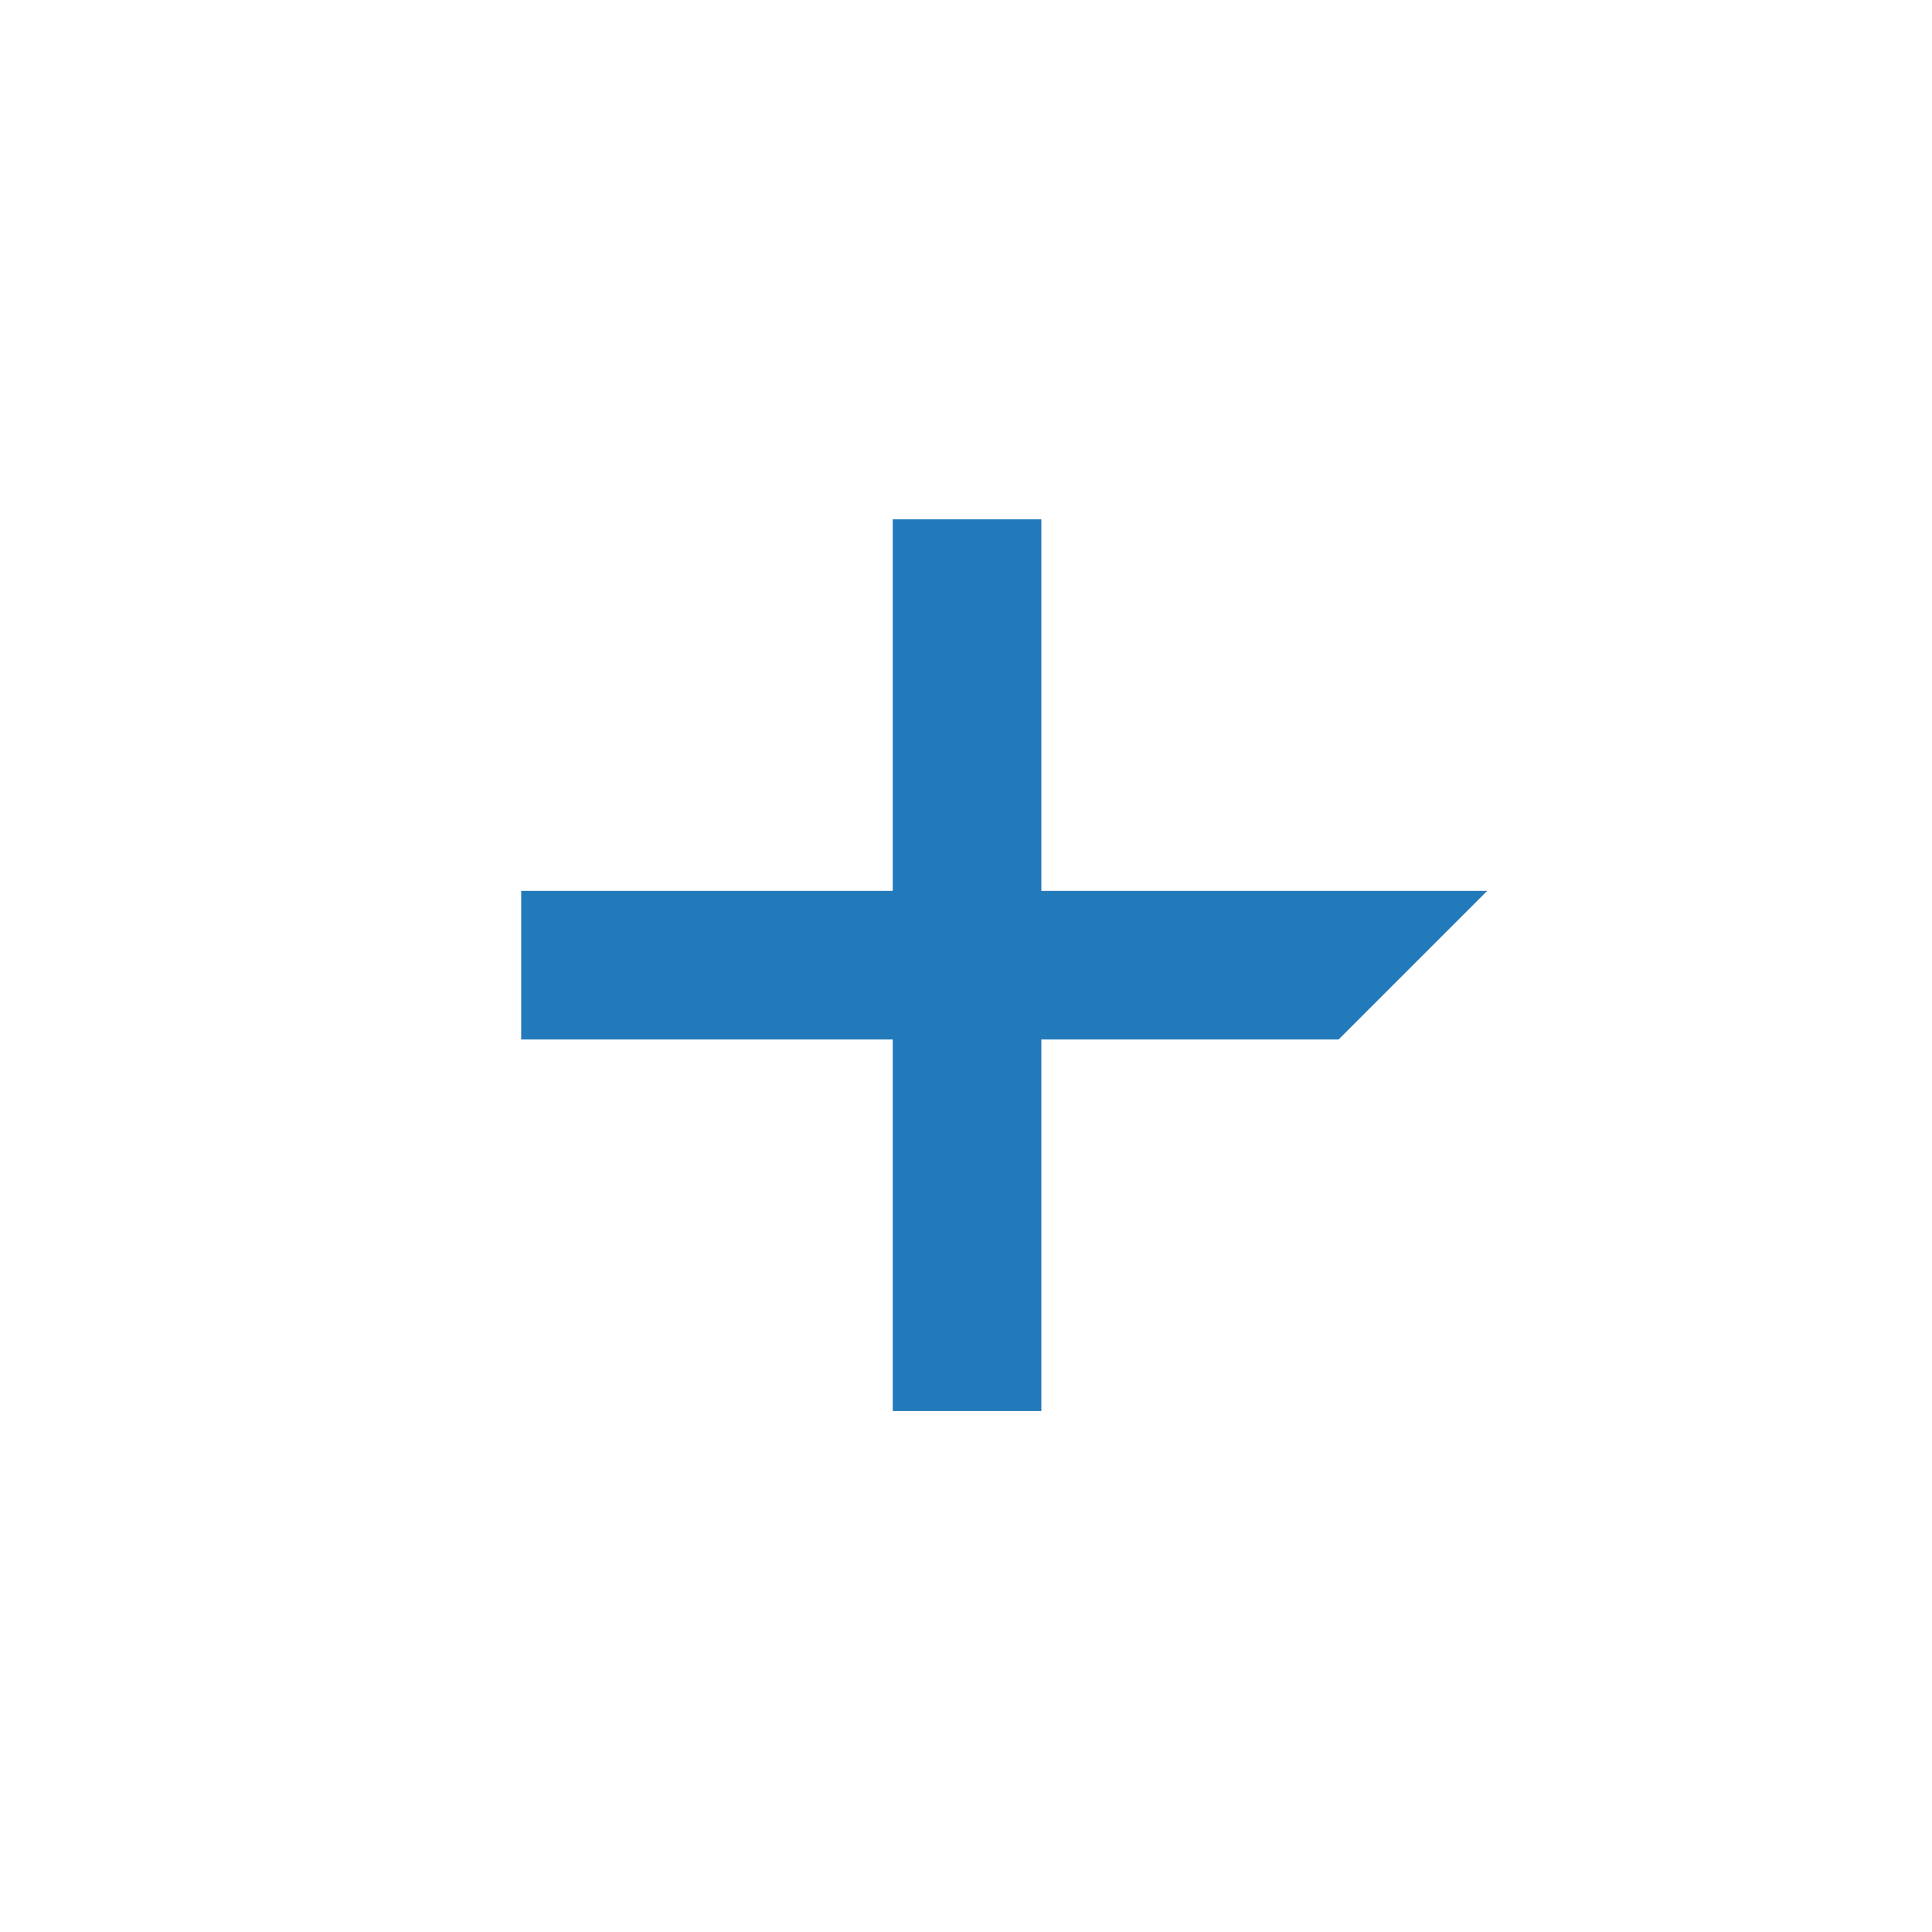
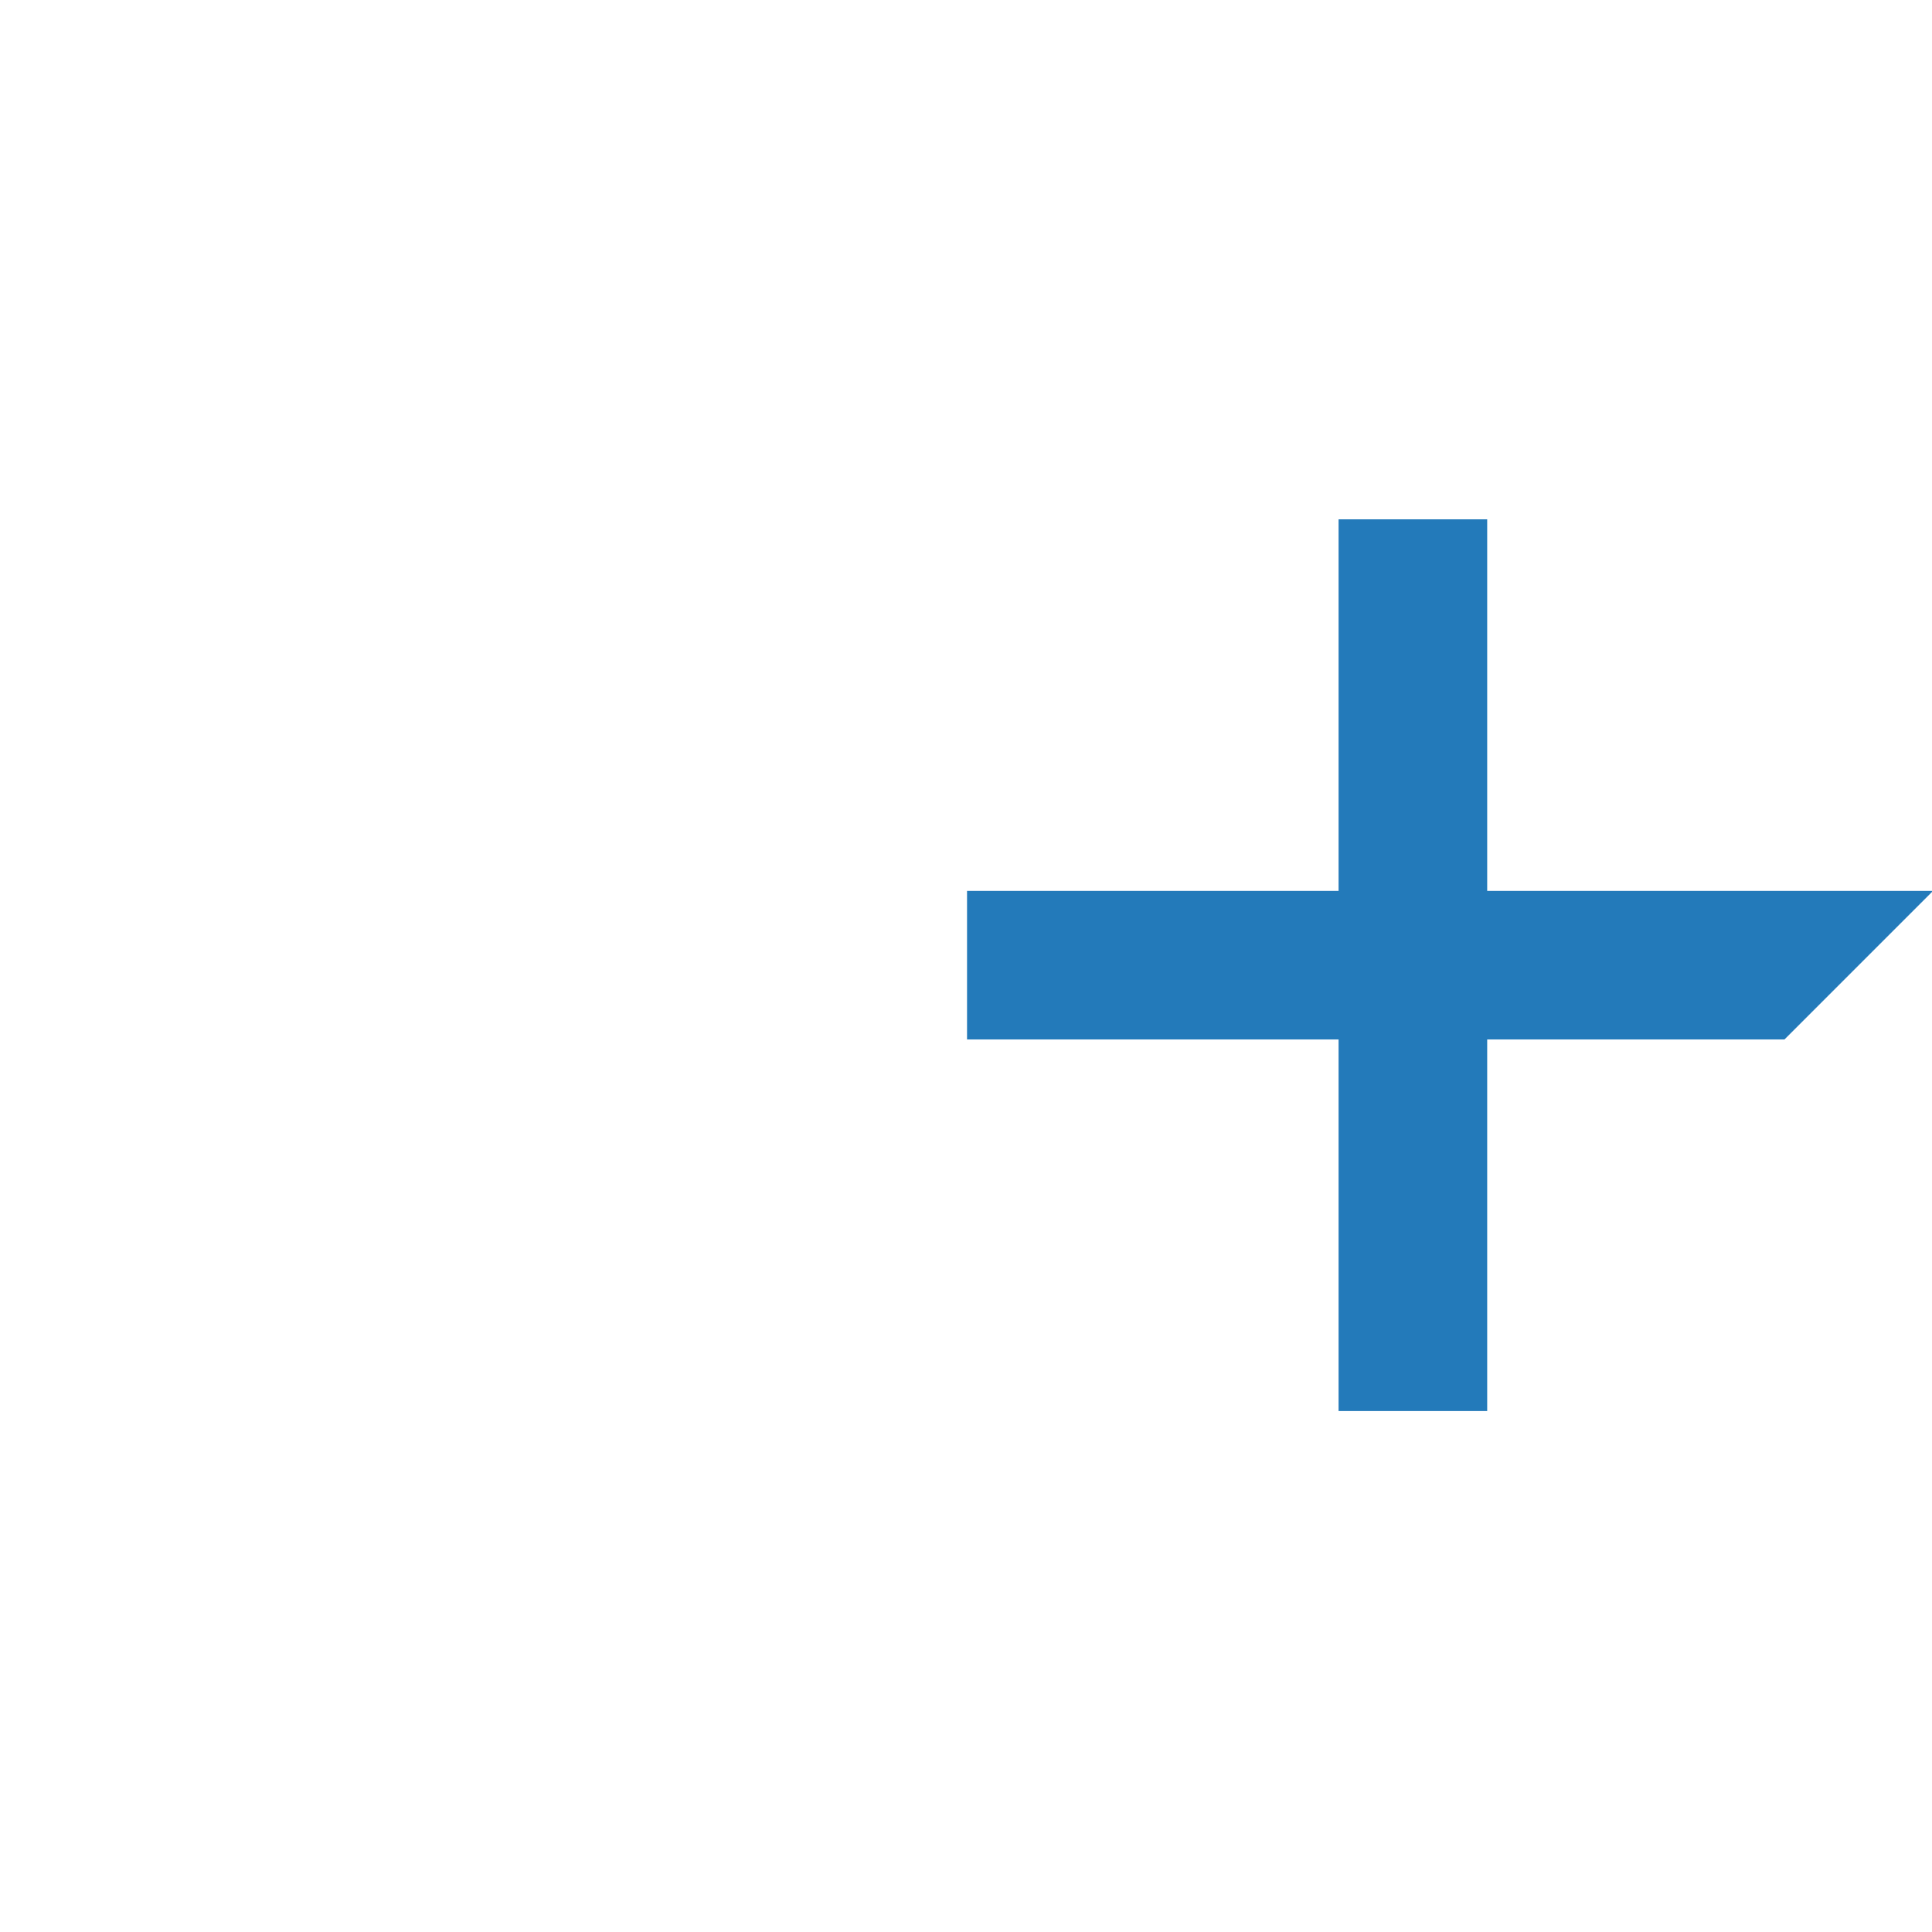
<svg xmlns="http://www.w3.org/2000/svg" viewBox="0 0 260 260">
  <defs>
    <style>.cls-1{fill:#237aba;fill-rule:evenodd}</style>
  </defs>
  <title>2</title>
-   <path class="cls-1" d="M200.14 119.89h-60v-50h-20v50h-50v20h50v50h20v-50h40l20-20z" id="icons" />
+   <path class="cls-1" d="M200.14 119.89v-50h-20v50h-50v20h50v50h20v-50h40l20-20z" id="icons" />
</svg>